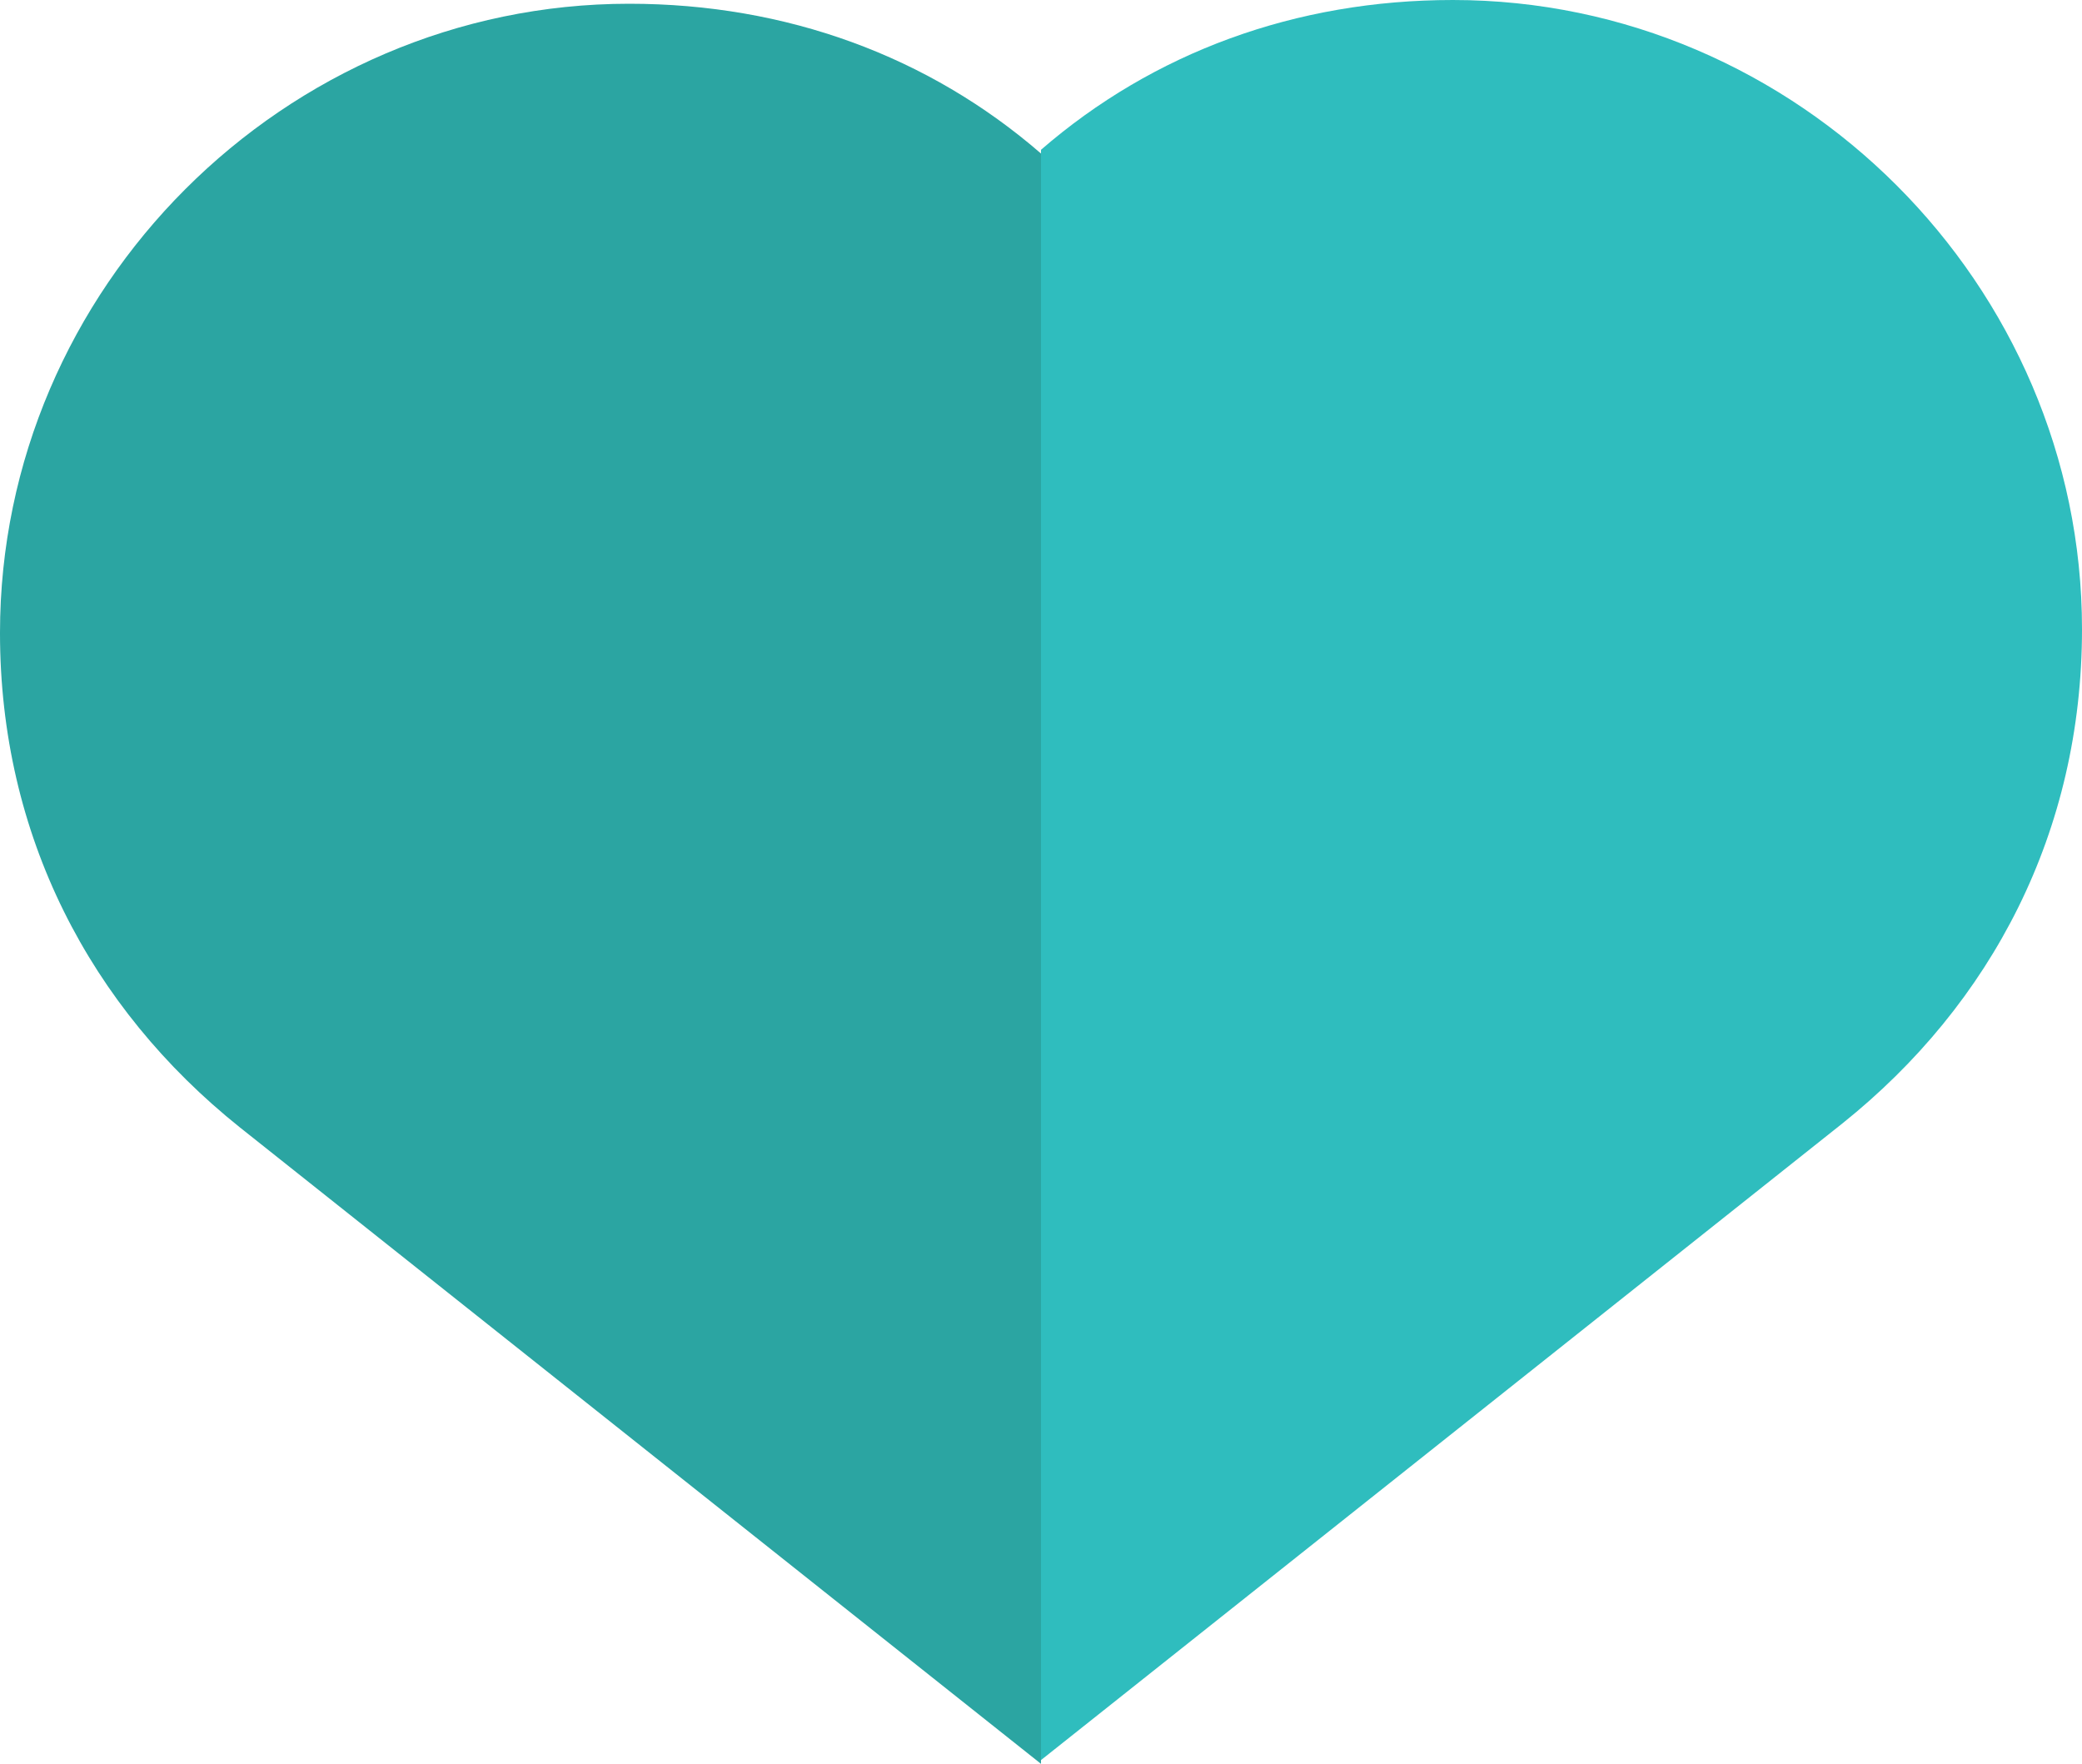
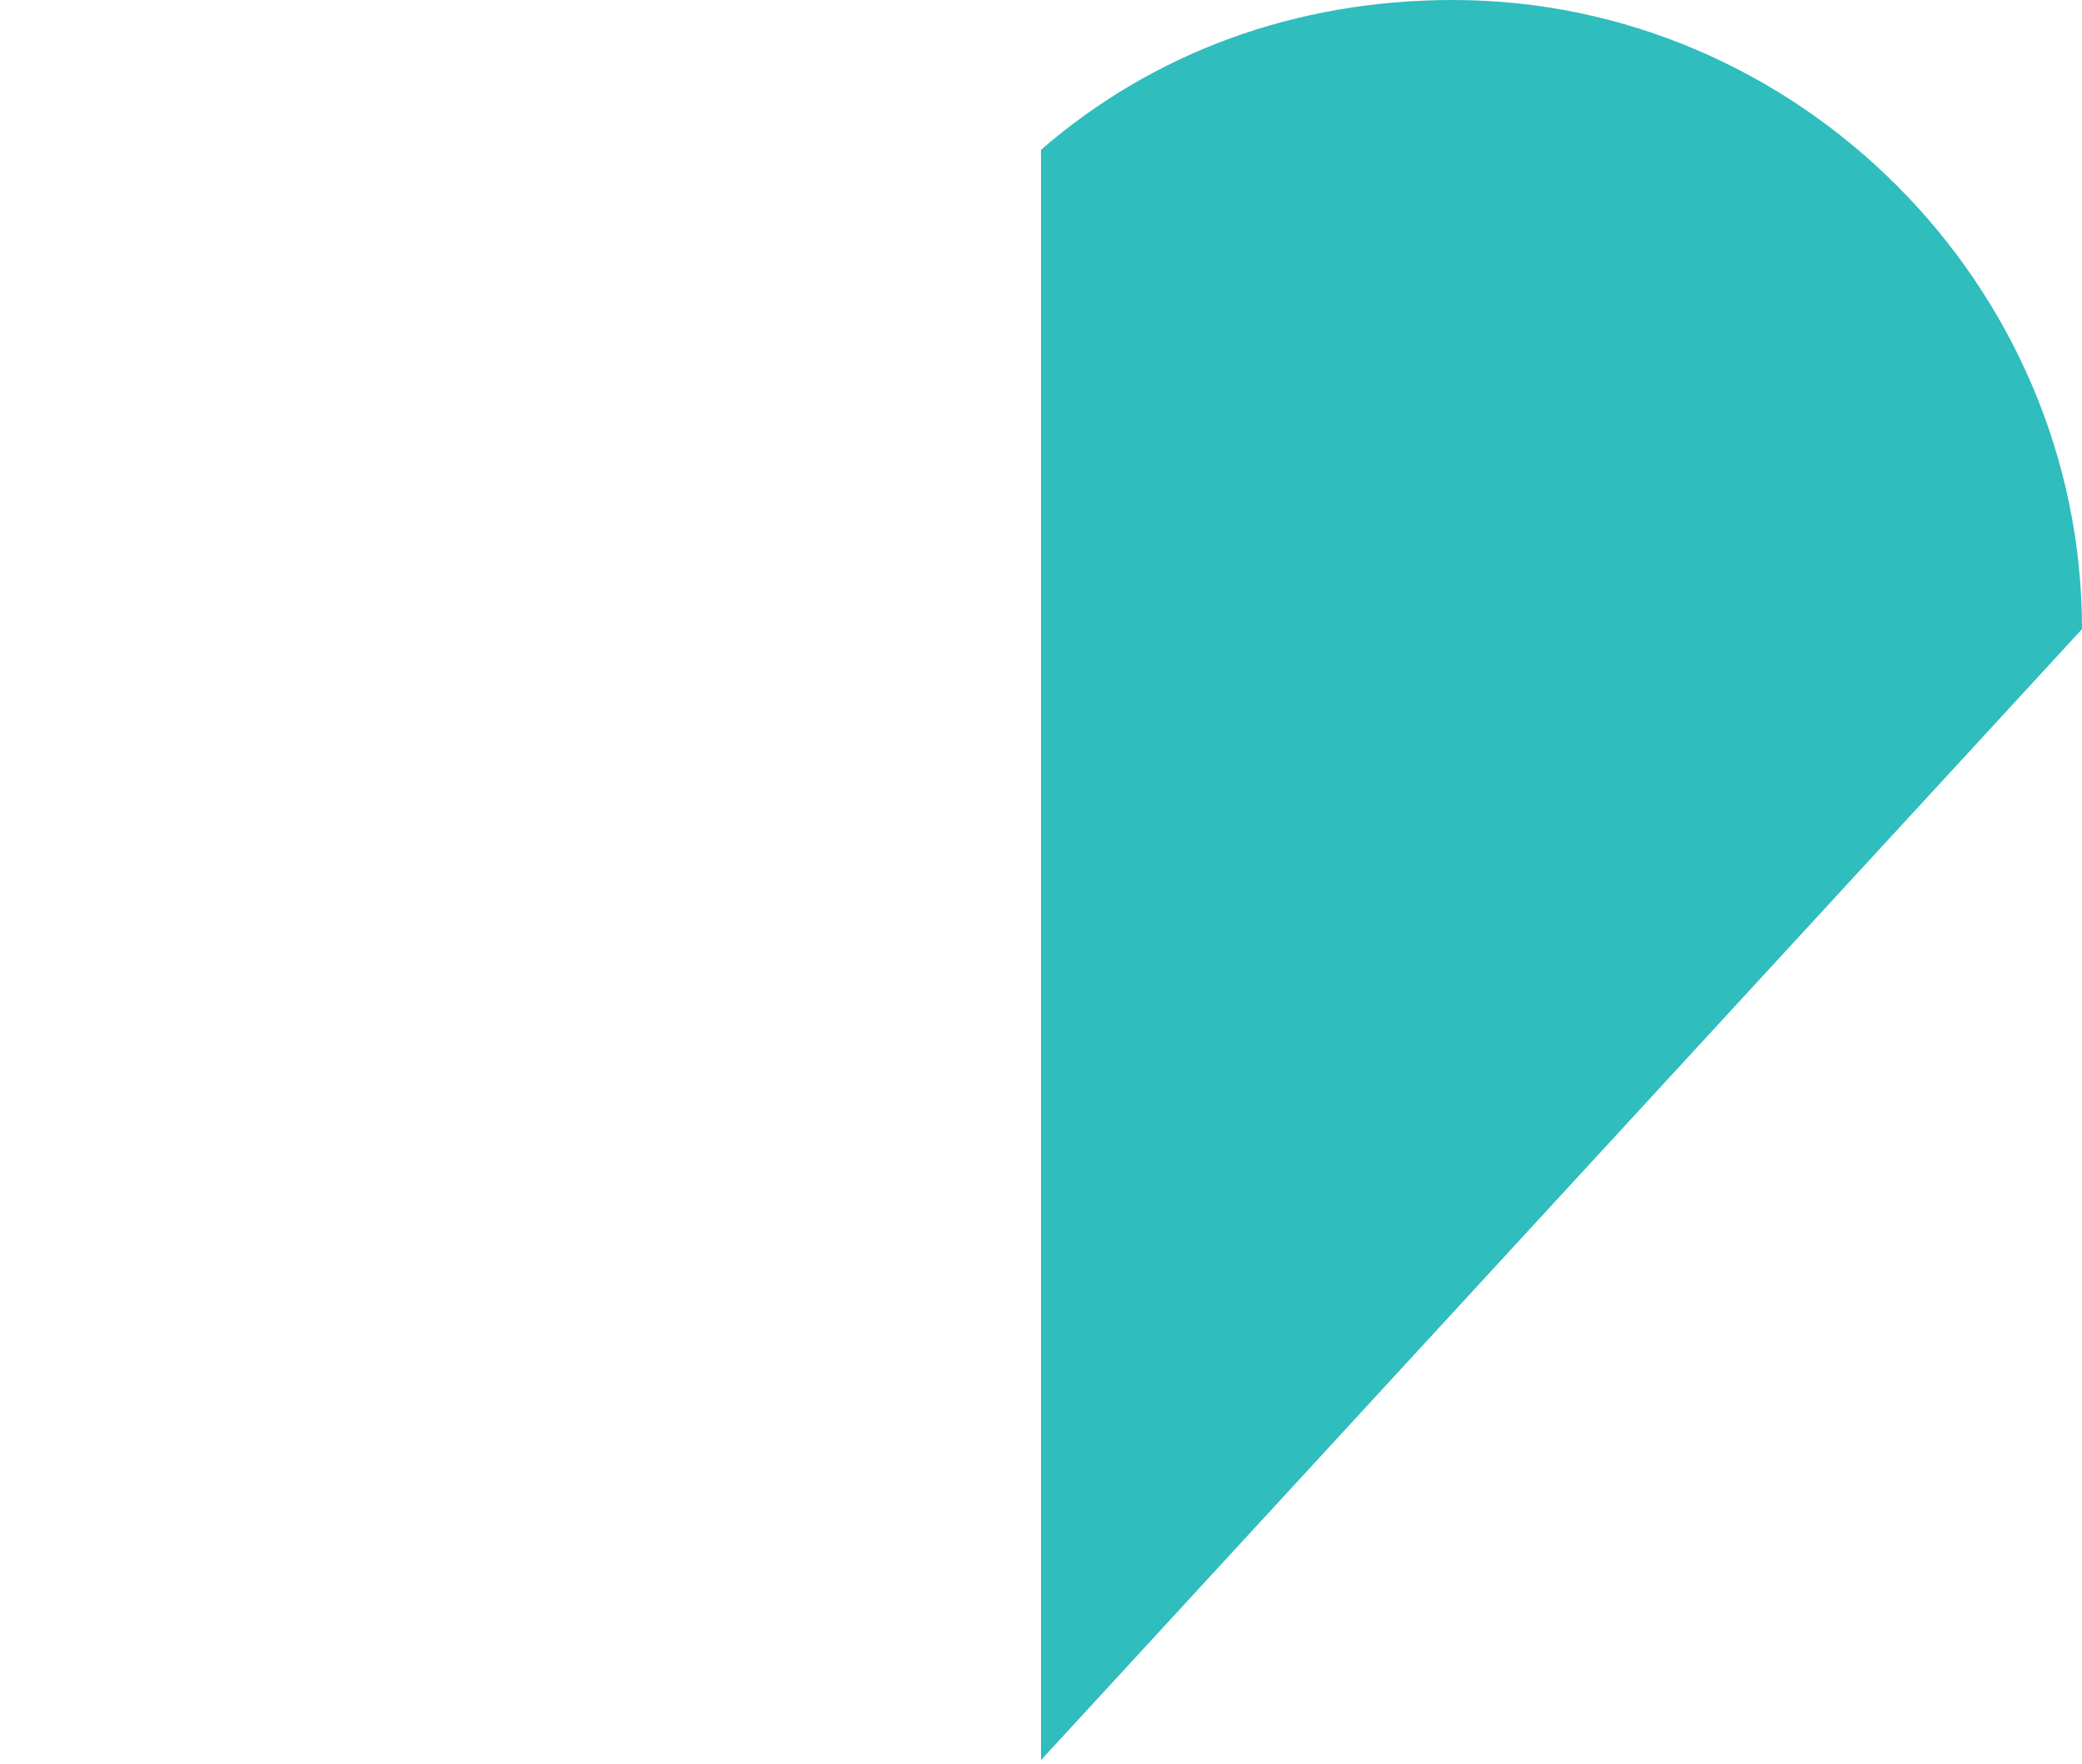
<svg xmlns="http://www.w3.org/2000/svg" version="1.1" id="圖層_3" x="0px" y="0px" width="835.875px" height="708.089px" viewBox="3.007 240.479 835.875 708.089" enable-background="new 3.007 240.479 835.875 708.089" xml:space="preserve">
-   <path fill="#2BA5A2" d="M420.944,948.568v-646.45c-45.101-39.088-102.229-60.135-165.371-60.135  c-138.311,0-252.567,114.256-252.567,252.567c0,81.182,36.081,150.336,96.216,198.446l0,0L420.944,948.568z" />
-   <path fill="#2FBDBE" d="M420.944,947.064v-646.45c45.102-39.088,102.229-60.135,165.372-60.135  c138.311,0,252.566,114.256,252.566,252.567c0,81.182-36.08,150.336-96.215,198.446l0,0L420.944,947.064z" />
+   <path fill="#2FBDBE" d="M420.944,947.064v-646.45c45.102-39.088,102.229-60.135,165.372-60.135  c138.311,0,252.566,114.256,252.566,252.567l0,0L420.944,947.064z" />
</svg>